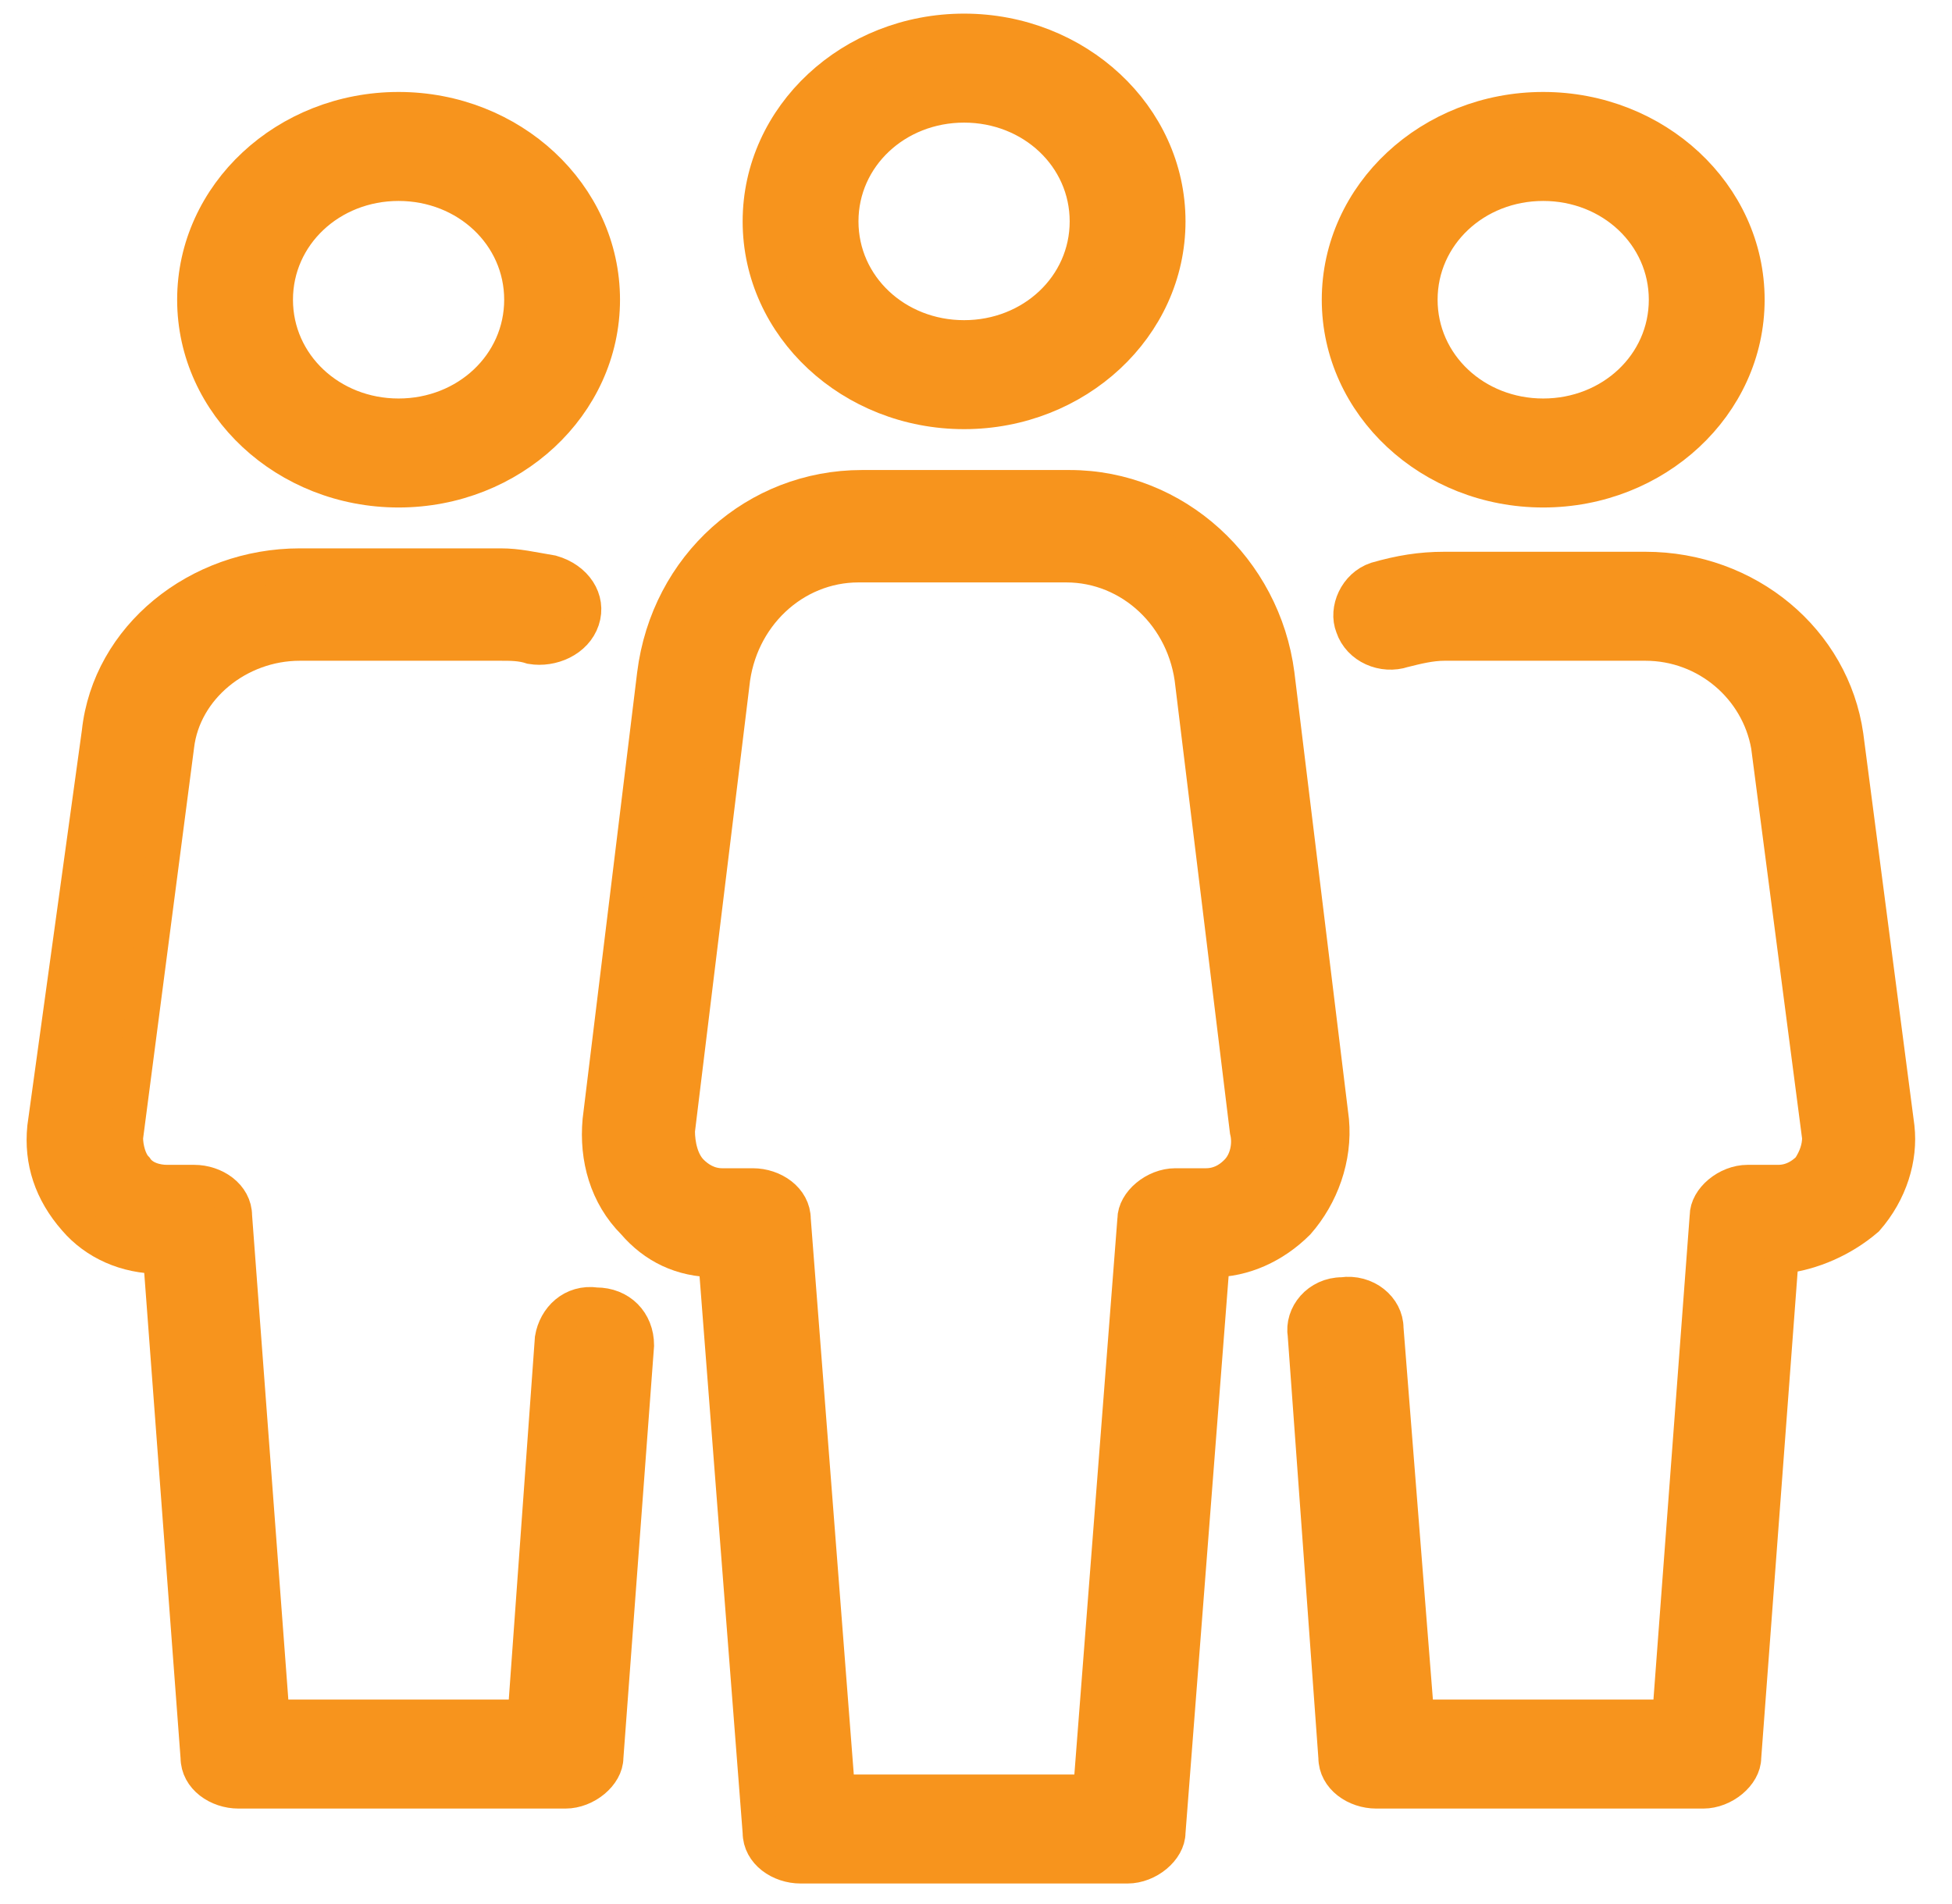
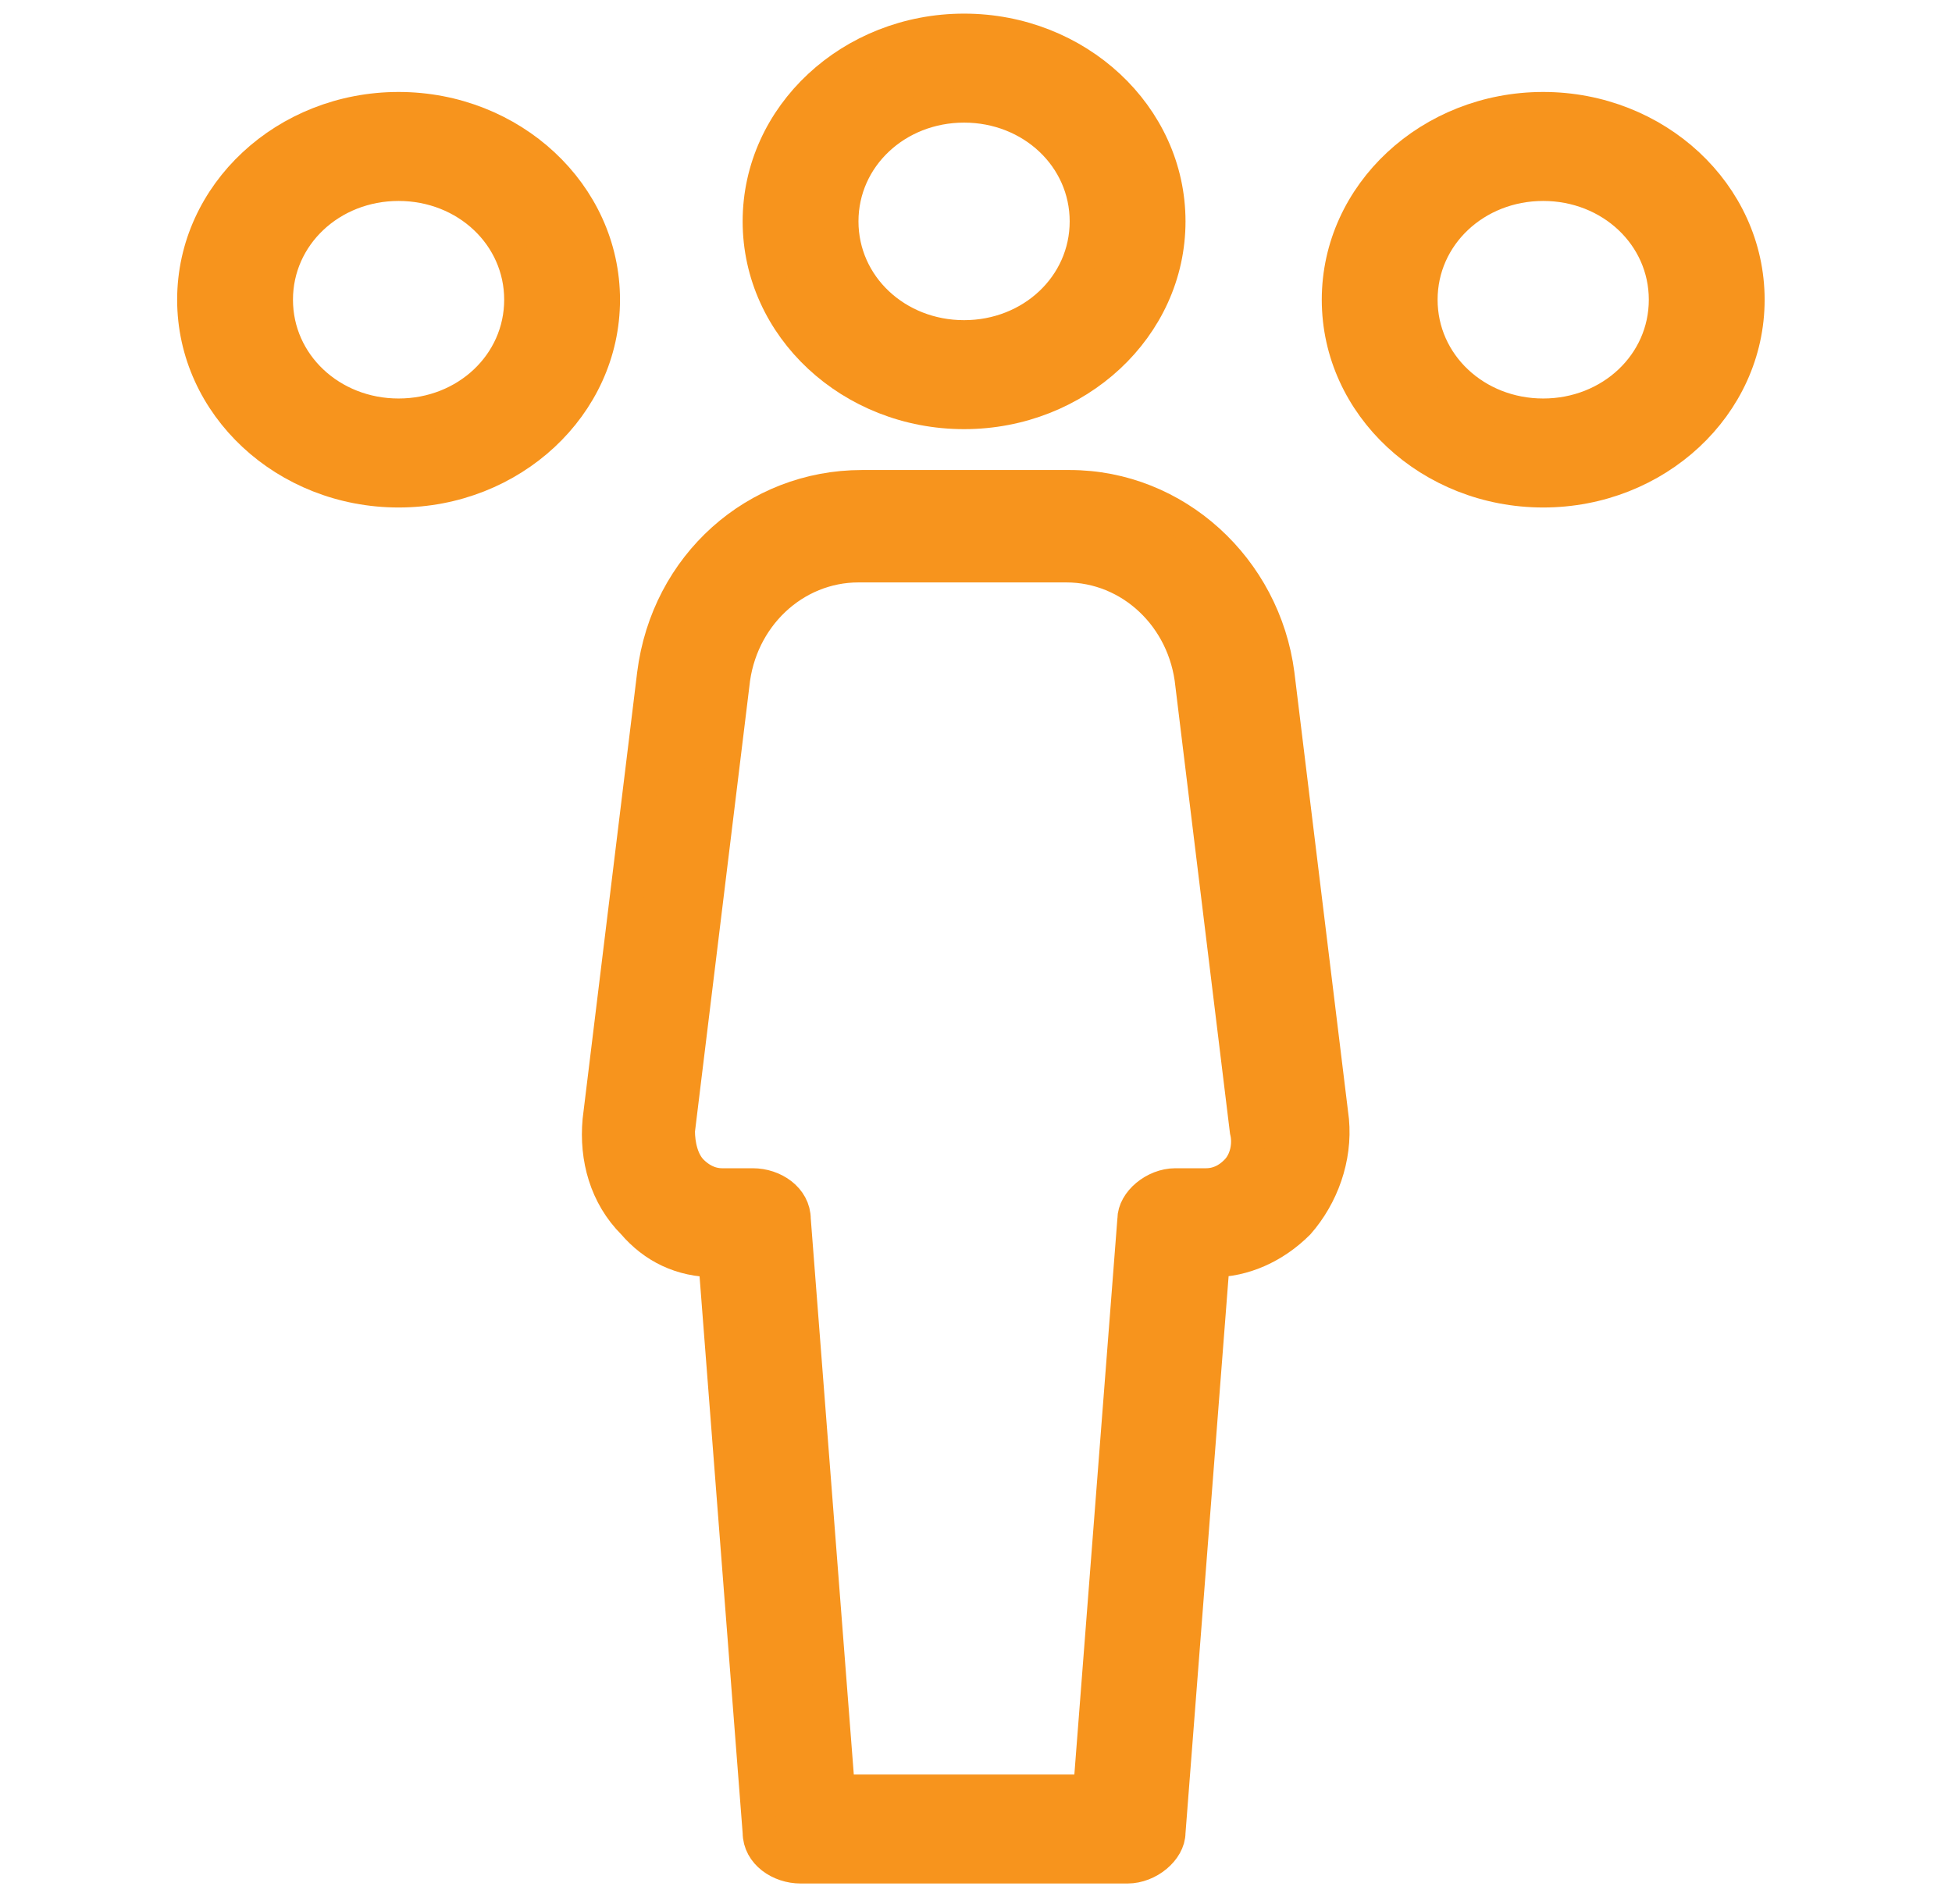
<svg xmlns="http://www.w3.org/2000/svg" id="Layer_1" x="0px" y="0px" viewBox="0 0 57.3 55.9" style="enable-background:new 0 0 57.3 55.9;" xml:space="preserve">
  <style type="text/css"> .st0{fill:#F7941D;stroke:#F7941D;stroke-miterlimit:10;} </style>
  <g>
    <g>
      <g>
        <path class="st0" d="M45.3,14.4c3.3,0,6-2.5,6-5.6s-2.7-5.6-6-5.6c-3.3,0-6,2.5-6,5.6S42,14.4,45.3,14.4z M45.3,5.4 c2,0,3.6,1.5,3.6,3.4s-1.6,3.4-3.6,3.4c-2,0-3.6-1.5-3.6-3.4S43.3,5.4,45.3,5.4z" />
-         <path class="st0" d="M55.7,33.1l-1.5-11.5c-0.4-2.8-2.9-4.9-5.9-4.9h-5.9c-0.7,0-1.3,0.1-2,0.3c-0.6,0.2-0.9,0.9-0.7,1.4 c0.2,0.6,0.9,0.9,1.5,0.7c0.4-0.1,0.8-0.2,1.2-0.2h5.9c1.8,0,3.3,1.3,3.6,3l1.5,11.5c0,0.3-0.1,0.6-0.3,0.9 c-0.2,0.2-0.5,0.4-0.9,0.4h-0.9c-0.6,0-1.2,0.5-1.2,1L49,50.4h-7.4L40.7,39c0-0.6-0.6-1.1-1.3-1c-0.7,0-1.2,0.6-1.1,1.2l0.9,12.4 c0,0.6,0.6,1,1.2,1h9.6c0.6,0,1.2-0.5,1.2-1l1.1-14.7c0.9-0.1,1.8-0.5,2.5-1.1C55.5,35,55.8,34,55.7,33.1z" />
-         <path class="st0" d="M17.5,38.3c-0.7-0.1-1.2,0.4-1.3,1l-0.8,11.1H8L6.9,35.7c0-0.6-0.6-1-1.2-1H4.9c-0.3,0-0.7-0.1-0.9-0.4 c-0.2-0.2-0.3-0.6-0.3-0.9l1.5-11.5c0.2-1.7,1.8-3,3.6-3h5.9c0.3,0,0.6,0,0.9,0.1c0.6,0.1,1.3-0.2,1.5-0.8 c0.2-0.6-0.2-1.2-0.9-1.4c-0.6-0.1-1-0.2-1.5-0.2H8.8c-3,0-5.6,2.1-5.9,4.9L1.3,33.1c-0.1,1,0.2,1.9,0.9,2.7 c0.6,0.7,1.5,1.1,2.5,1.1l1.1,14.7c0,0.6,0.6,1,1.2,1h9.6c0.6,0,1.2-0.5,1.2-1l0.9-12.1C18.7,38.8,18.2,38.3,17.5,38.3z" />
        <path class="st0" d="M11.7,14.4c3.3,0,6-2.5,6-5.6s-2.7-5.6-6-5.6c-3.3,0-6,2.5-6,5.6S8.4,14.4,11.7,14.4z M11.7,5.4 c2,0,3.6,1.5,3.6,3.4s-1.6,3.4-3.6,3.4c-2,0-3.6-1.5-3.6-3.4C8.1,6.9,9.7,5.4,11.7,5.4z" />
        <path class="st0" d="M39.1,32.9l-1.6-13.1c-0.4-3.1-3-5.5-6.1-5.5h-6.1c-3.1,0-5.7,2.3-6.1,5.5l-1.6,13.1c-0.1,1.1,0.2,2.2,1,3 C19.2,36.6,20,37,21,37l1.3,16.8c0,0.6,0.6,1,1.2,1h9.6c0.6,0,1.2-0.5,1.2-1L35.6,37c0.9,0,1.8-0.4,2.5-1.1 C38.8,35.1,39.2,34,39.1,32.9z M36.3,34.4c-0.1,0.1-0.4,0.4-0.9,0.4h-0.9c-0.6,0-1.2,0.5-1.2,1L32,52.6h-7.4l-1.3-16.8 c0-0.6-0.6-1-1.2-1h-0.9c-0.4,0-0.7-0.2-0.9-0.4c-0.3-0.3-0.4-0.8-0.4-1.2l1.6-13.1c0.2-2,1.8-3.5,3.7-3.5h6.1 c1.9,0,3.5,1.5,3.7,3.5l1.6,13.1C36.7,33.6,36.6,34.1,36.3,34.4z" />
        <path class="st0" d="M28.3,12.1c3.3,0,6-2.5,6-5.6s-2.7-5.6-6-5.6c-3.3,0-6,2.5-6,5.6S25,12.1,28.3,12.1z M28.3,3.1 c2,0,3.6,1.5,3.6,3.4s-1.6,3.4-3.6,3.4s-3.6-1.5-3.6-3.4C24.7,4.6,26.3,3.1,28.3,3.1z" />
      </g>
    </g>
  </g>
</svg>